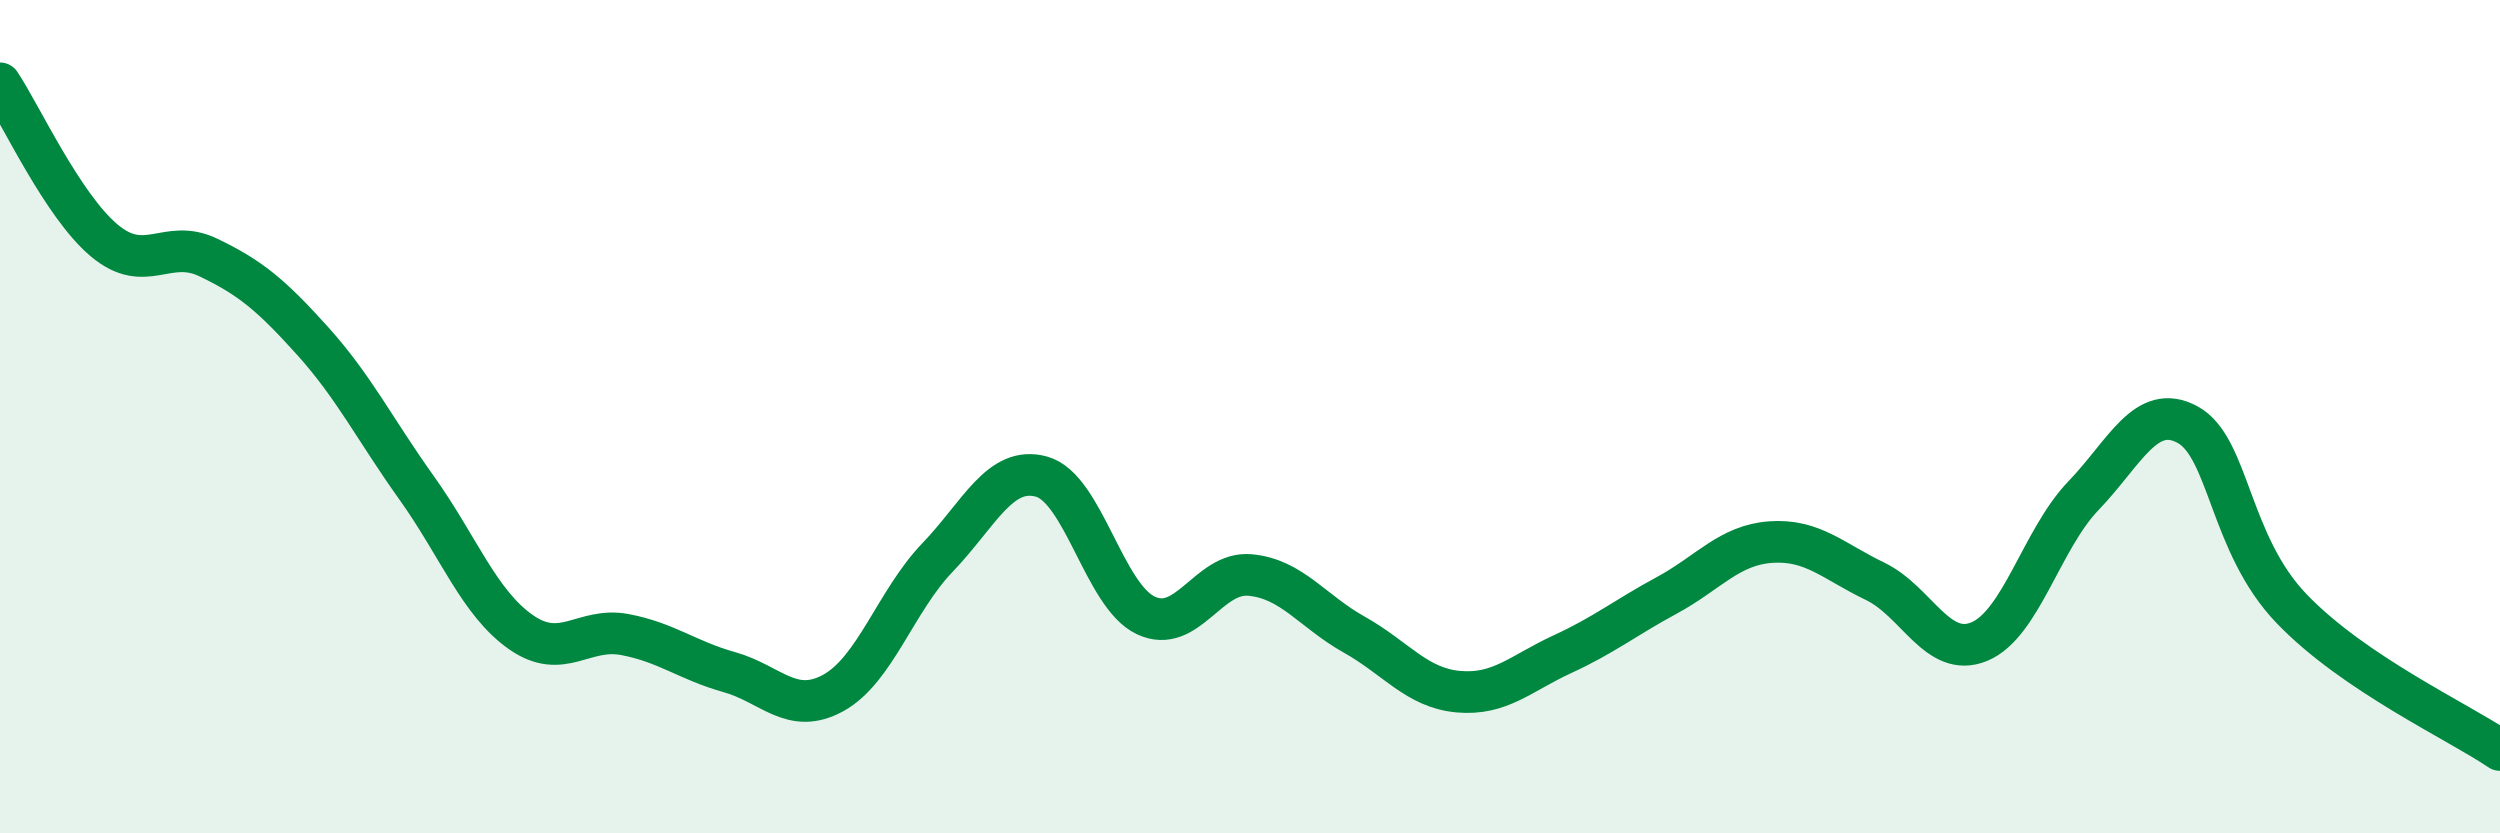
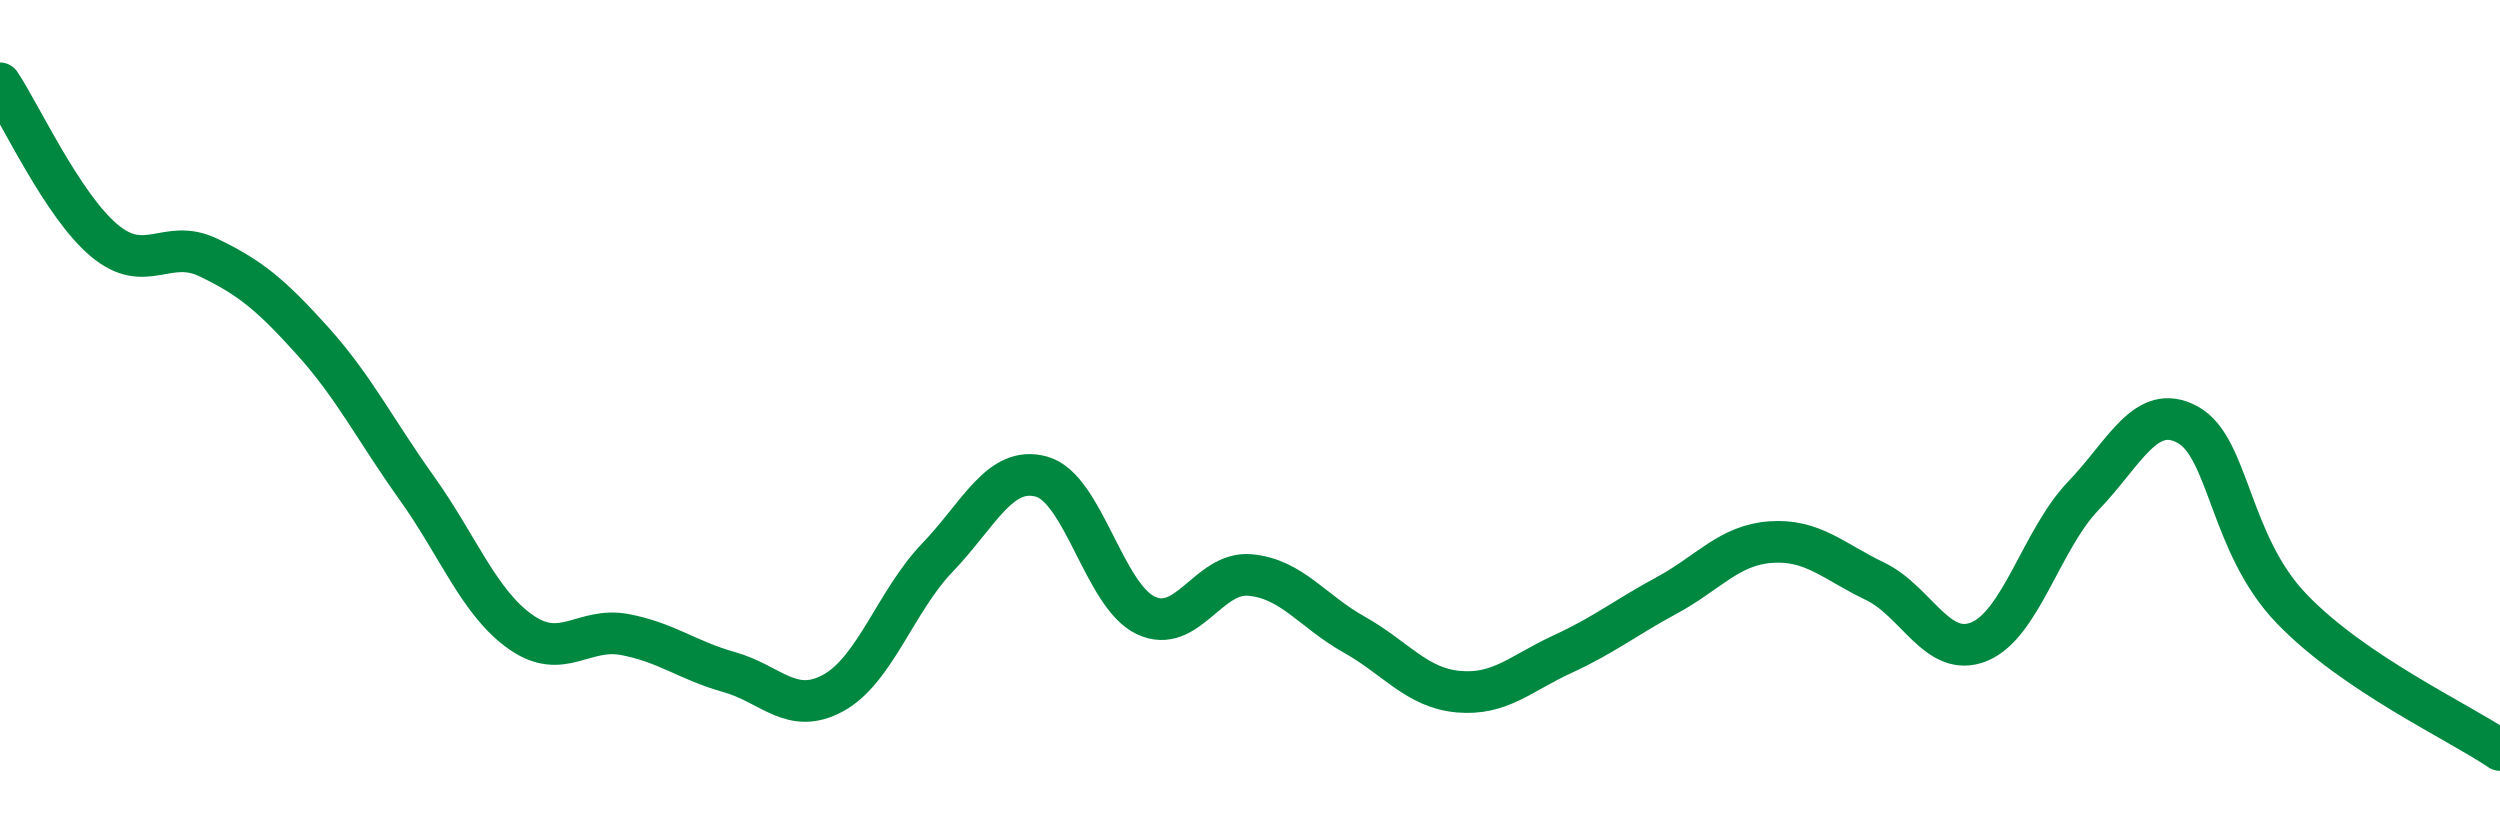
<svg xmlns="http://www.w3.org/2000/svg" width="60" height="20" viewBox="0 0 60 20">
-   <path d="M 0,2 C 0.5,2.75 1.5,4.93 2.5,5.77 C 3.5,6.61 4,5.7 5,6.18 C 6,6.66 6.5,7.07 7.5,8.18 C 8.5,9.29 9,10.31 10,11.71 C 11,13.11 11.5,14.47 12.5,15.17 C 13.5,15.87 14,15.04 15,15.23 C 16,15.42 16.5,15.85 17.5,16.13 C 18.5,16.41 19,17.18 20,16.63 C 21,16.08 21.5,14.42 22.5,13.38 C 23.5,12.34 24,11.16 25,11.44 C 26,11.72 26.5,14.3 27.5,14.77 C 28.5,15.24 29,13.71 30,13.8 C 31,13.89 31.5,14.67 32.5,15.23 C 33.5,15.79 34,16.51 35,16.6 C 36,16.69 36.5,16.16 37.5,15.7 C 38.5,15.24 39,14.83 40,14.29 C 41,13.75 41.5,13.08 42.5,13.01 C 43.5,12.94 44,13.47 45,13.95 C 46,14.43 46.5,15.81 47.5,15.4 C 48.5,14.99 49,12.94 50,11.9 C 51,10.86 51.5,9.65 52.5,10.19 C 53.5,10.73 53.5,13.05 55,14.61 C 56.5,16.17 59,17.32 60,18L60 20L0 20Z" fill="#008740" opacity="0.1" stroke-linecap="round" stroke-linejoin="round" />
  <path d="M 0,2 C 0.5,2.75 1.5,4.93 2.5,5.77 C 3.5,6.61 4,5.7 5,6.18 C 6,6.66 6.5,7.07 7.5,8.18 C 8.5,9.29 9,10.31 10,11.71 C 11,13.11 11.5,14.47 12.5,15.17 C 13.5,15.87 14,15.04 15,15.23 C 16,15.42 16.5,15.85 17.5,16.13 C 18.5,16.41 19,17.18 20,16.63 C 21,16.08 21.5,14.42 22.5,13.38 C 23.5,12.34 24,11.16 25,11.44 C 26,11.72 26.5,14.3 27.5,14.77 C 28.5,15.24 29,13.71 30,13.8 C 31,13.89 31.5,14.67 32.5,15.23 C 33.5,15.79 34,16.51 35,16.6 C 36,16.69 36.5,16.16 37.5,15.7 C 38.5,15.24 39,14.83 40,14.29 C 41,13.75 41.5,13.08 42.5,13.01 C 43.5,12.94 44,13.47 45,13.95 C 46,14.43 46.5,15.81 47.5,15.4 C 48.5,14.99 49,12.94 50,11.9 C 51,10.86 51.5,9.65 52.5,10.19 C 53.5,10.73 53.5,13.05 55,14.61 C 56.5,16.17 59,17.32 60,18" stroke="#008740" stroke-width="1" fill="none" stroke-linecap="round" stroke-linejoin="round" />
</svg>